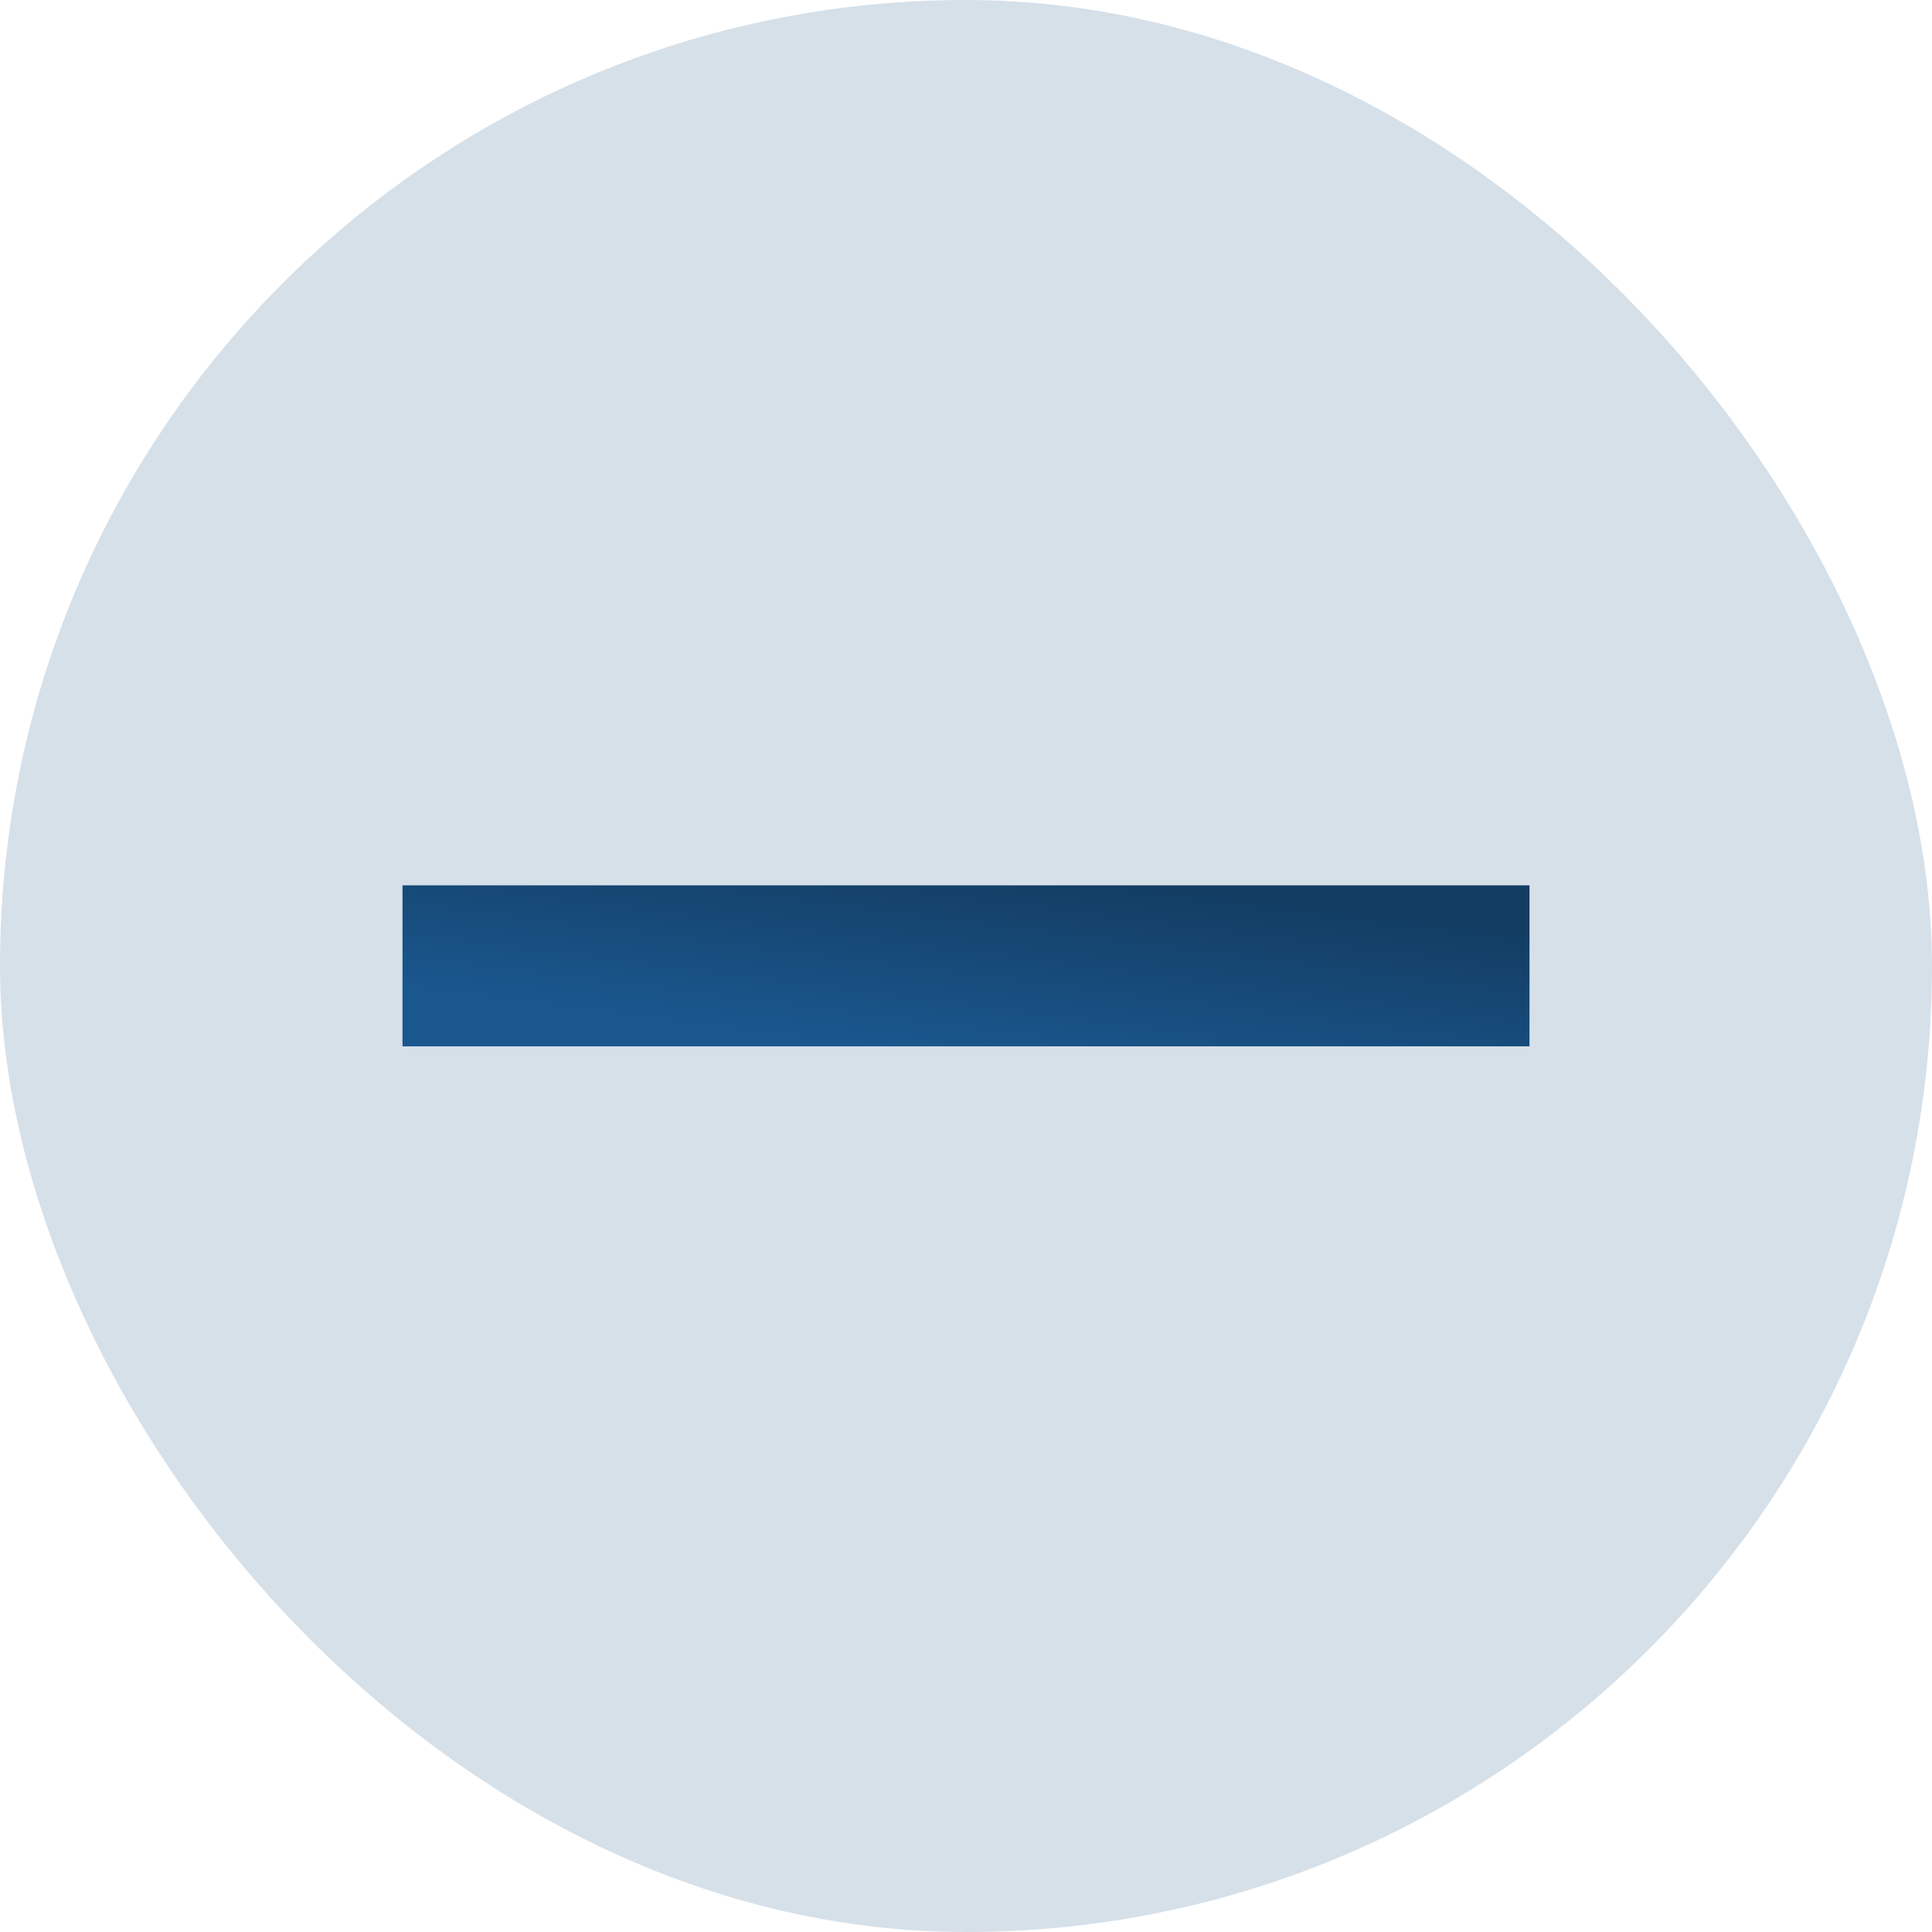
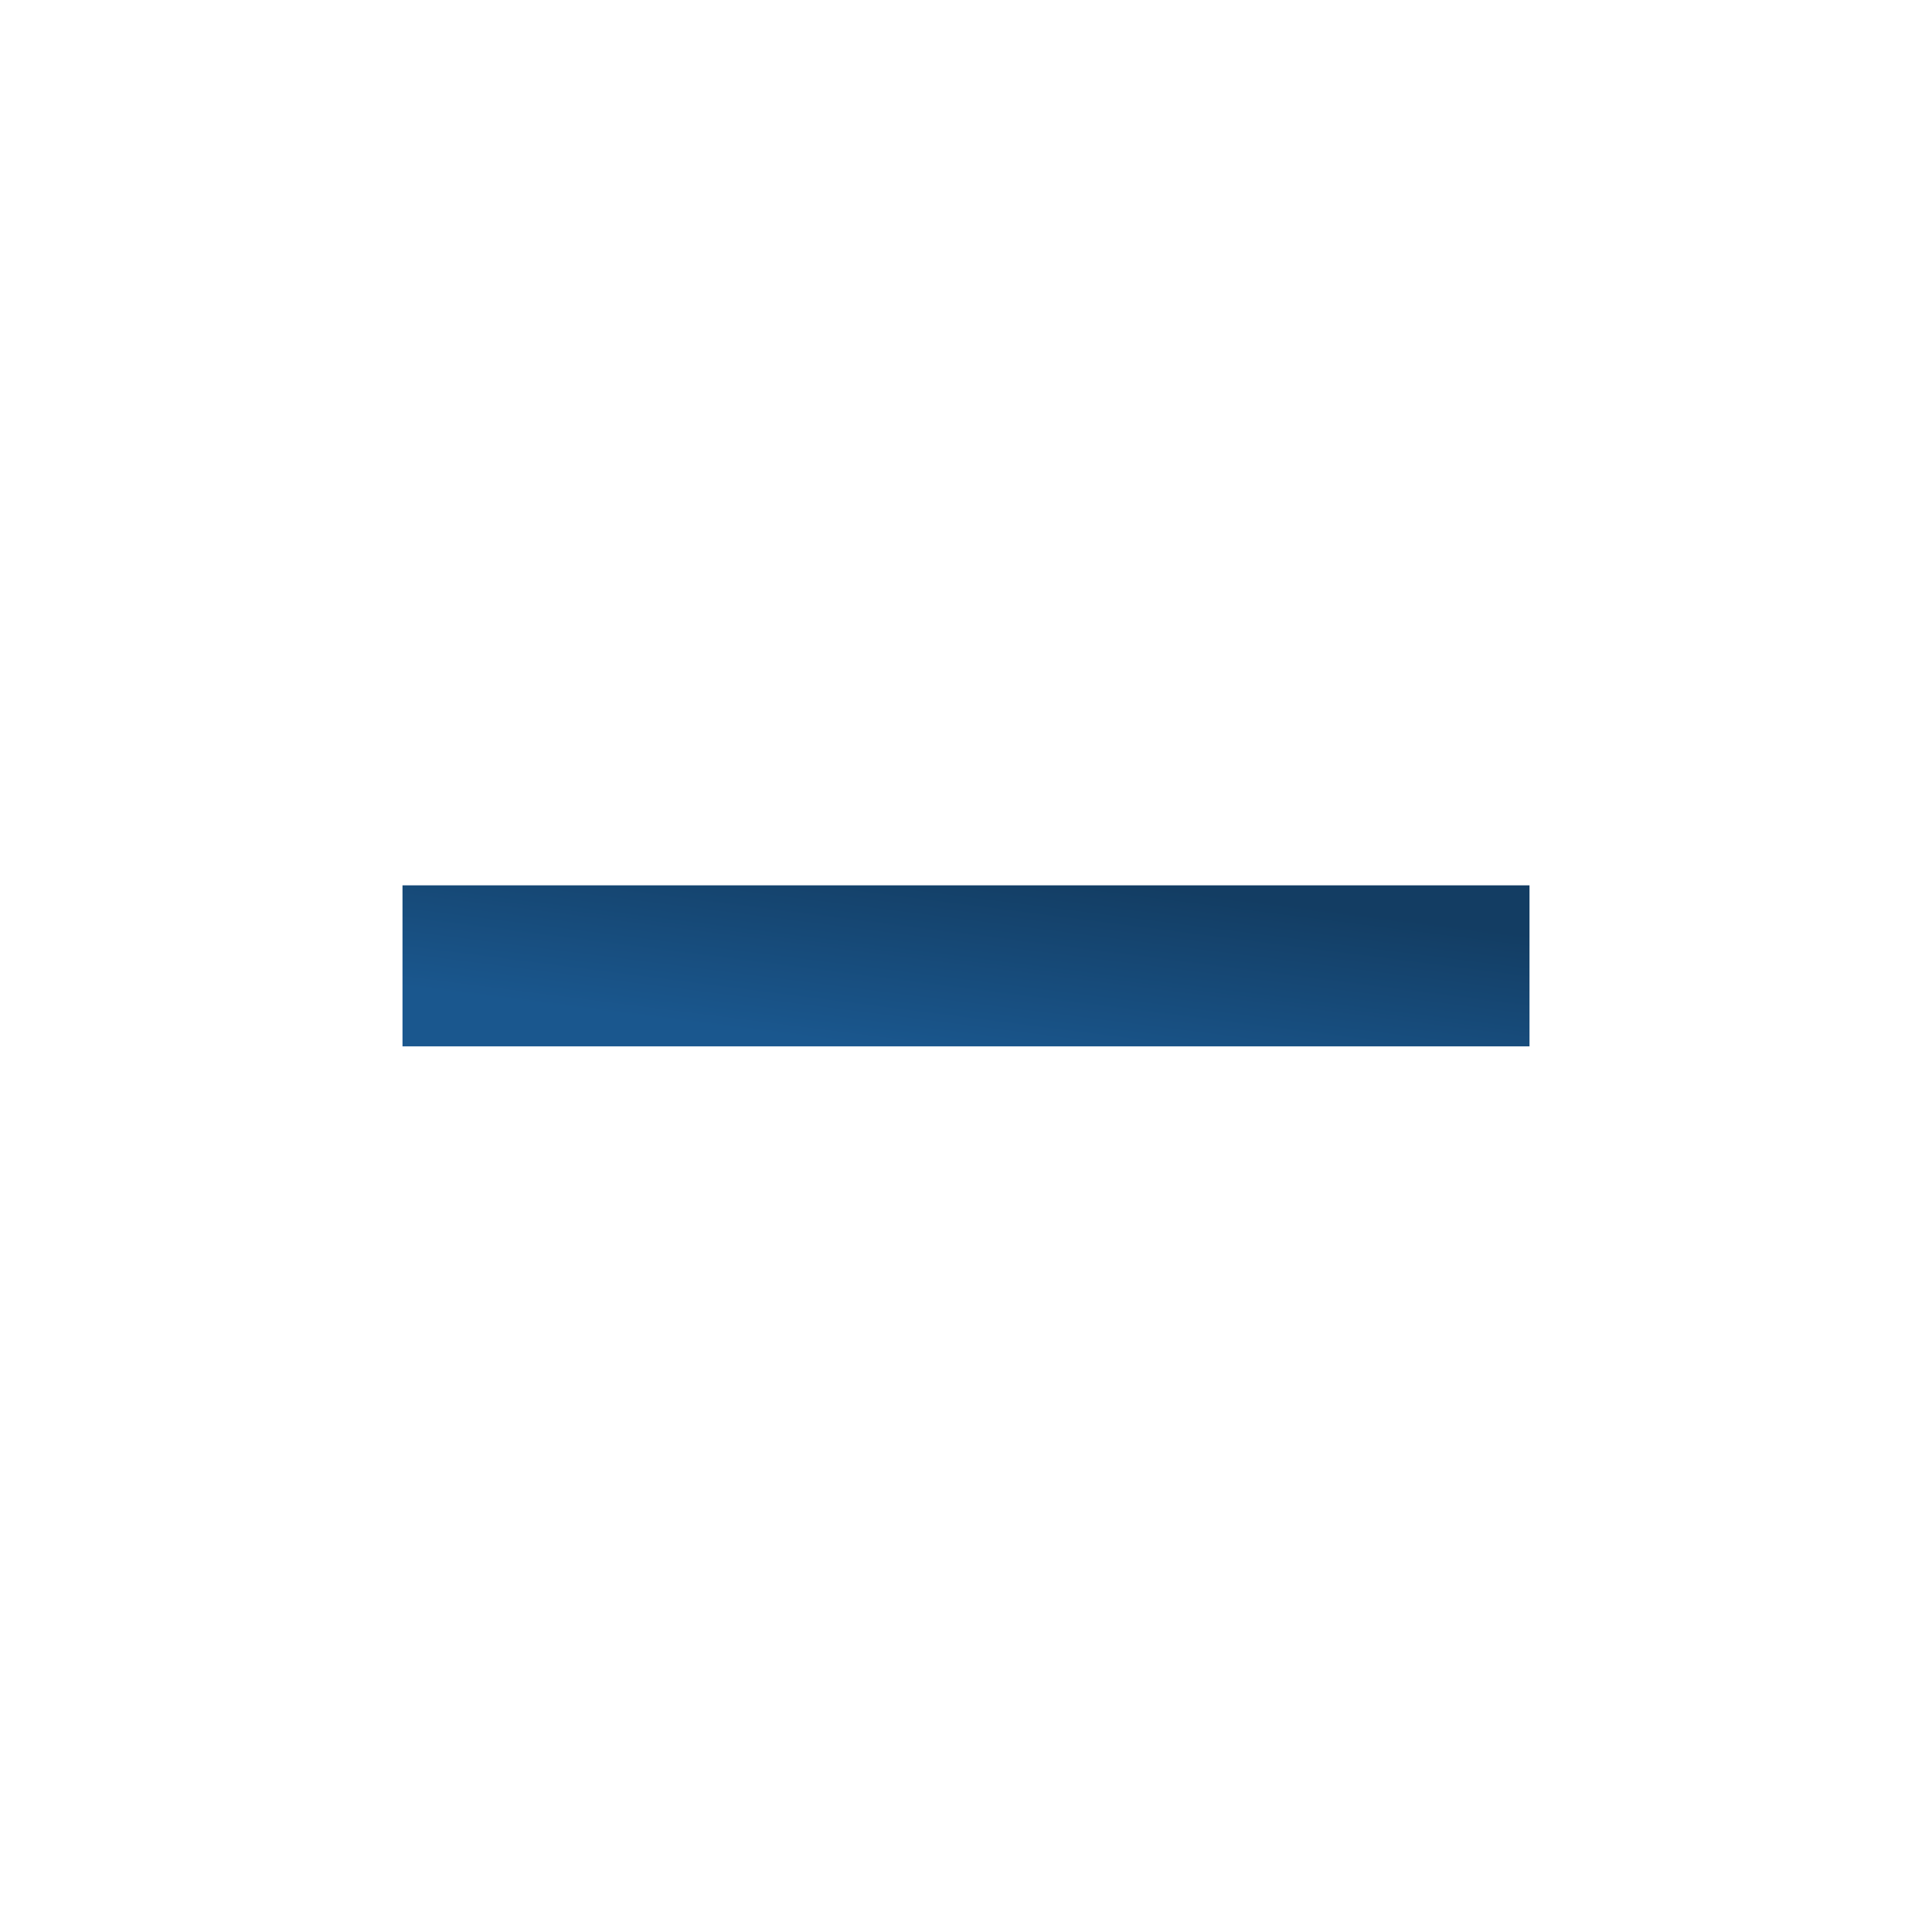
<svg xmlns="http://www.w3.org/2000/svg" width="24" height="24" viewBox="0 0 24 24" fill="none">
  <g id="ic:baseline-minus">
-     <rect width="24" height="24" rx="12" fill="#D6E0E9" />
    <path id="Vector" d="M19 12.998H5V10.998H19V12.998Z" fill="url(#paint0_linear_32_198)" />
  </g>
  <defs>
    <linearGradient id="paint0_linear_32_198" x1="16.791" y1="11.329" x2="16.486" y2="13.726" gradientUnits="userSpaceOnUse">
      <stop stop-color="#133D63" />
      <stop offset="1" stop-color="#1A578E" />
    </linearGradient>
  </defs>
</svg>